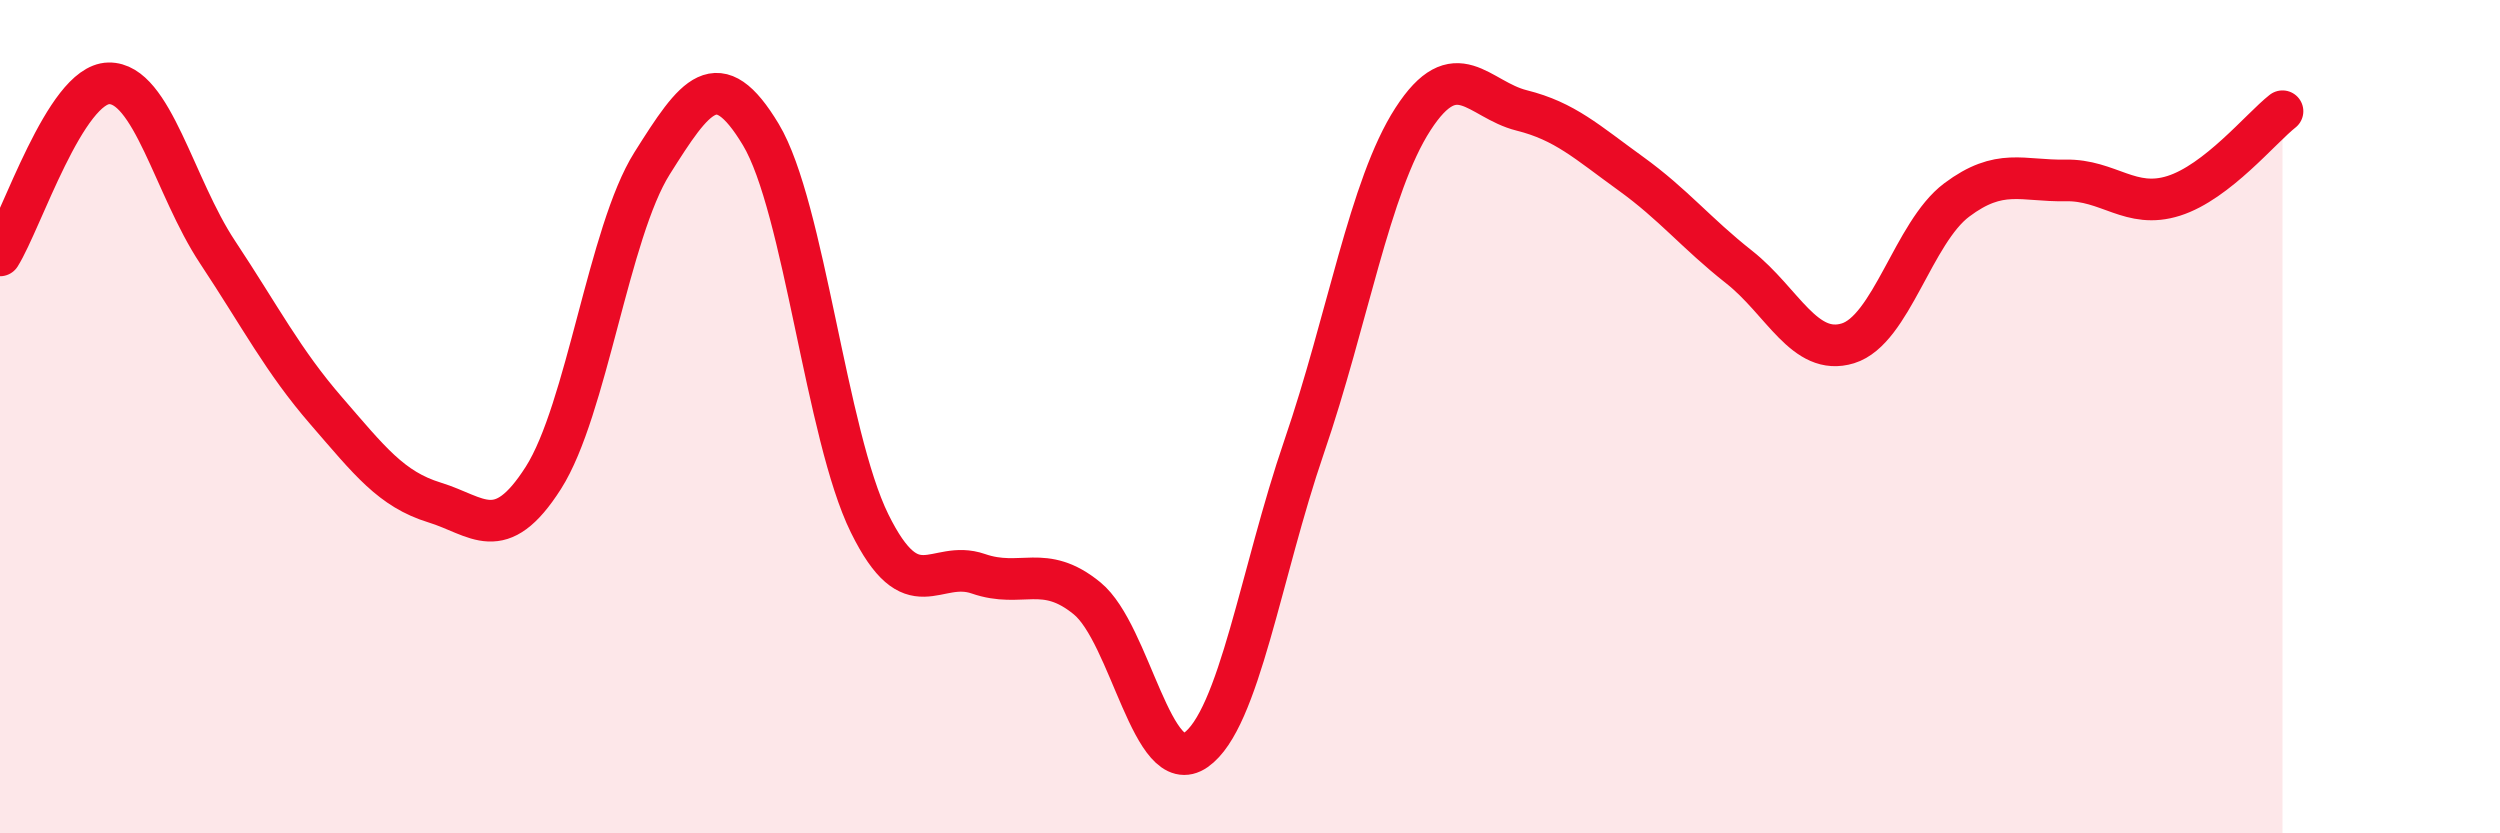
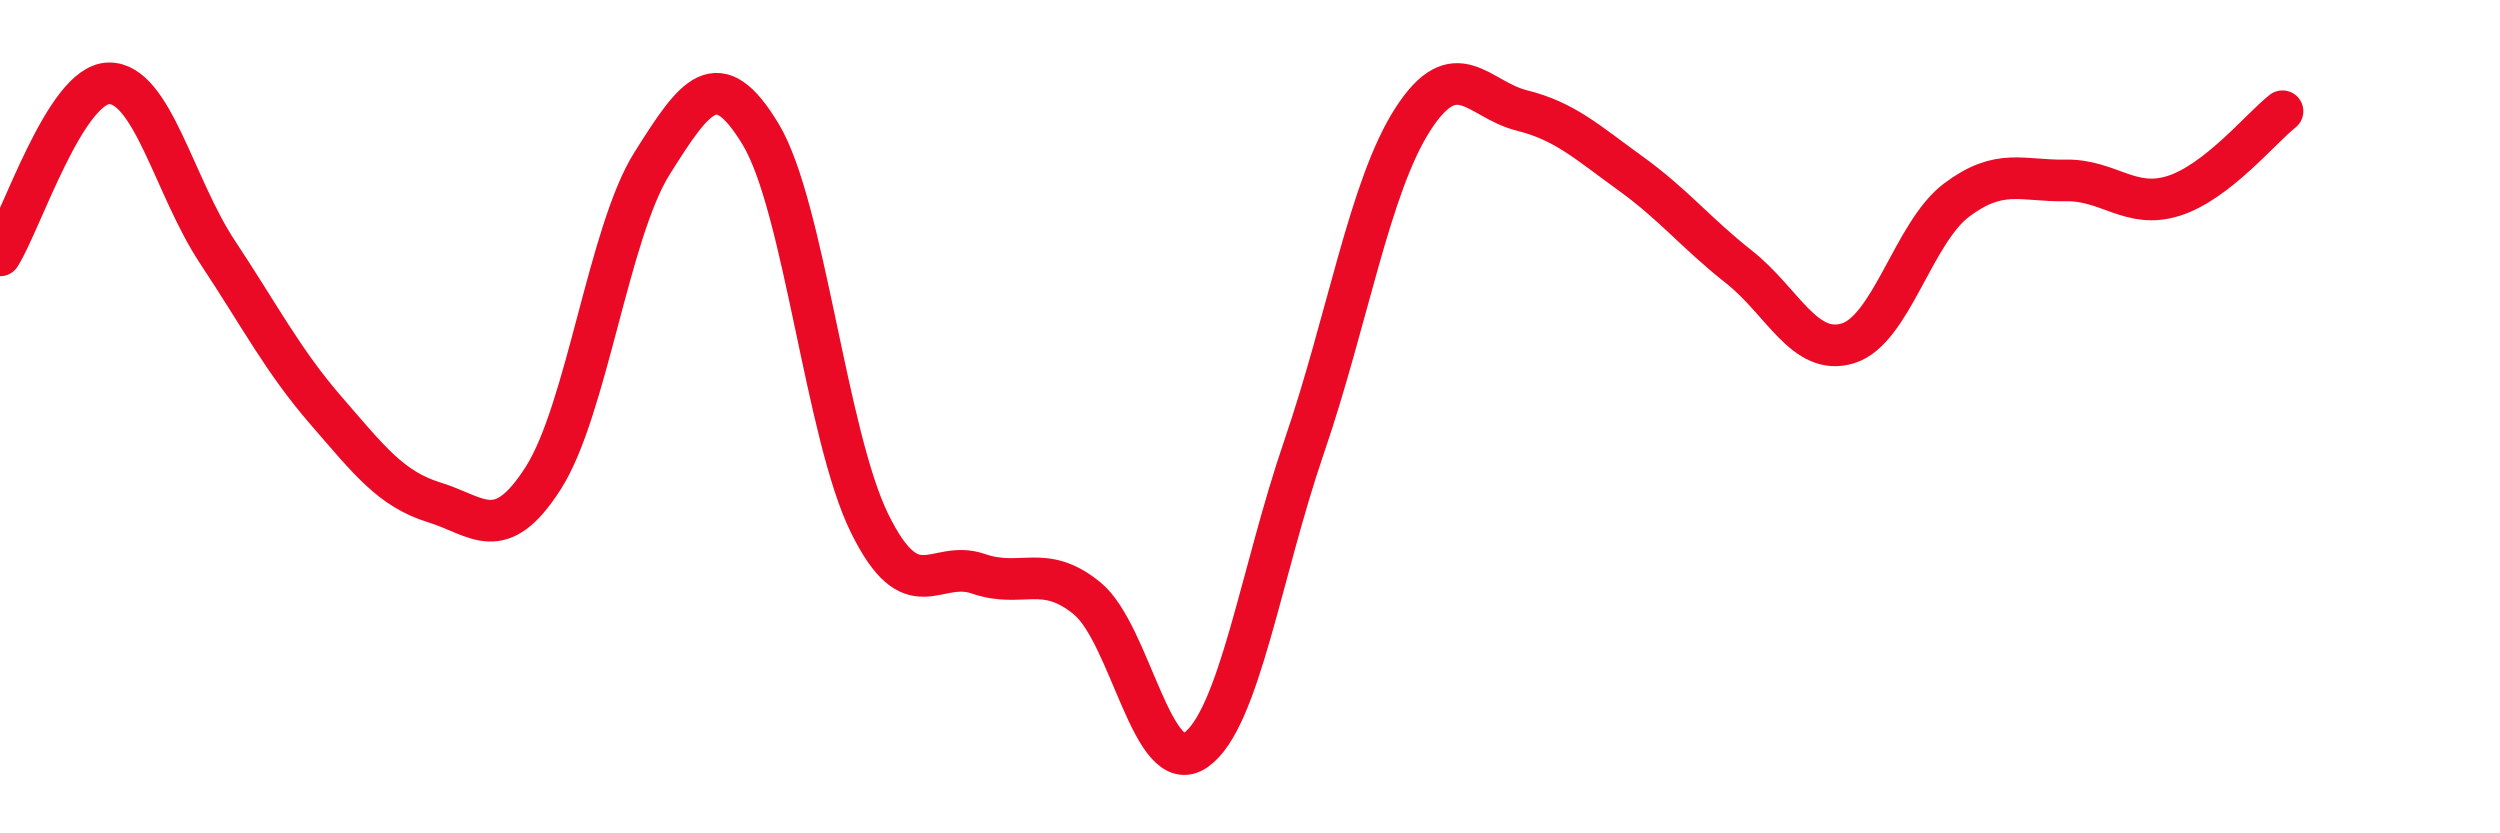
<svg xmlns="http://www.w3.org/2000/svg" width="60" height="20" viewBox="0 0 60 20">
-   <path d="M 0,6.13 C 0.52,5.3 1.57,2.02 2.61,2 C 3.65,1.98 4.18,4.48 5.22,6.05 C 6.26,7.62 6.79,8.66 7.83,9.86 C 8.87,11.06 9.39,11.74 10.43,12.06 C 11.47,12.38 12,13.1 13.04,11.47 C 14.08,9.84 14.61,5.57 15.65,3.92 C 16.69,2.27 17.22,1.5 18.26,3.23 C 19.3,4.96 19.83,10.45 20.87,12.56 C 21.91,14.67 22.44,13.41 23.48,13.77 C 24.52,14.13 25.05,13.51 26.09,14.36 C 27.13,15.21 27.66,18.73 28.7,18 C 29.74,17.27 30.26,13.75 31.3,10.72 C 32.34,7.69 32.87,4.47 33.91,2.86 C 34.95,1.25 35.48,2.39 36.52,2.65 C 37.56,2.91 38.09,3.41 39.13,4.16 C 40.17,4.91 40.7,5.59 41.74,6.41 C 42.78,7.23 43.31,8.56 44.35,8.24 C 45.39,7.92 45.92,5.58 46.96,4.8 C 48,4.02 48.53,4.35 49.57,4.33 C 50.61,4.31 51.13,5.03 52.17,4.7 C 53.21,4.37 54.26,3.08 54.78,2.67L54.78 20L0 20Z" fill="#EB0A25" opacity="0.1" stroke-linecap="round" stroke-linejoin="round" />
  <path d="M 0,6.13 C 0.52,5.3 1.57,2.02 2.61,2 C 3.65,1.98 4.18,4.48 5.22,6.05 C 6.26,7.62 6.79,8.66 7.83,9.86 C 8.87,11.06 9.39,11.74 10.43,12.06 C 11.47,12.38 12,13.1 13.04,11.47 C 14.08,9.84 14.61,5.57 15.65,3.92 C 16.69,2.27 17.22,1.5 18.26,3.23 C 19.3,4.96 19.83,10.45 20.87,12.56 C 21.91,14.67 22.44,13.41 23.48,13.77 C 24.52,14.13 25.05,13.51 26.09,14.36 C 27.13,15.21 27.66,18.73 28.7,18 C 29.74,17.27 30.26,13.75 31.3,10.72 C 32.34,7.69 32.87,4.47 33.91,2.86 C 34.95,1.25 35.48,2.39 36.52,2.65 C 37.56,2.91 38.09,3.41 39.13,4.16 C 40.17,4.91 40.7,5.59 41.74,6.41 C 42.78,7.23 43.31,8.56 44.35,8.24 C 45.39,7.92 45.92,5.58 46.96,4.8 C 48,4.02 48.53,4.35 49.57,4.33 C 50.61,4.31 51.13,5.03 52.17,4.7 C 53.21,4.37 54.26,3.08 54.78,2.67" stroke="#EB0A25" stroke-width="1" fill="none" stroke-linecap="round" stroke-linejoin="round" />
</svg>